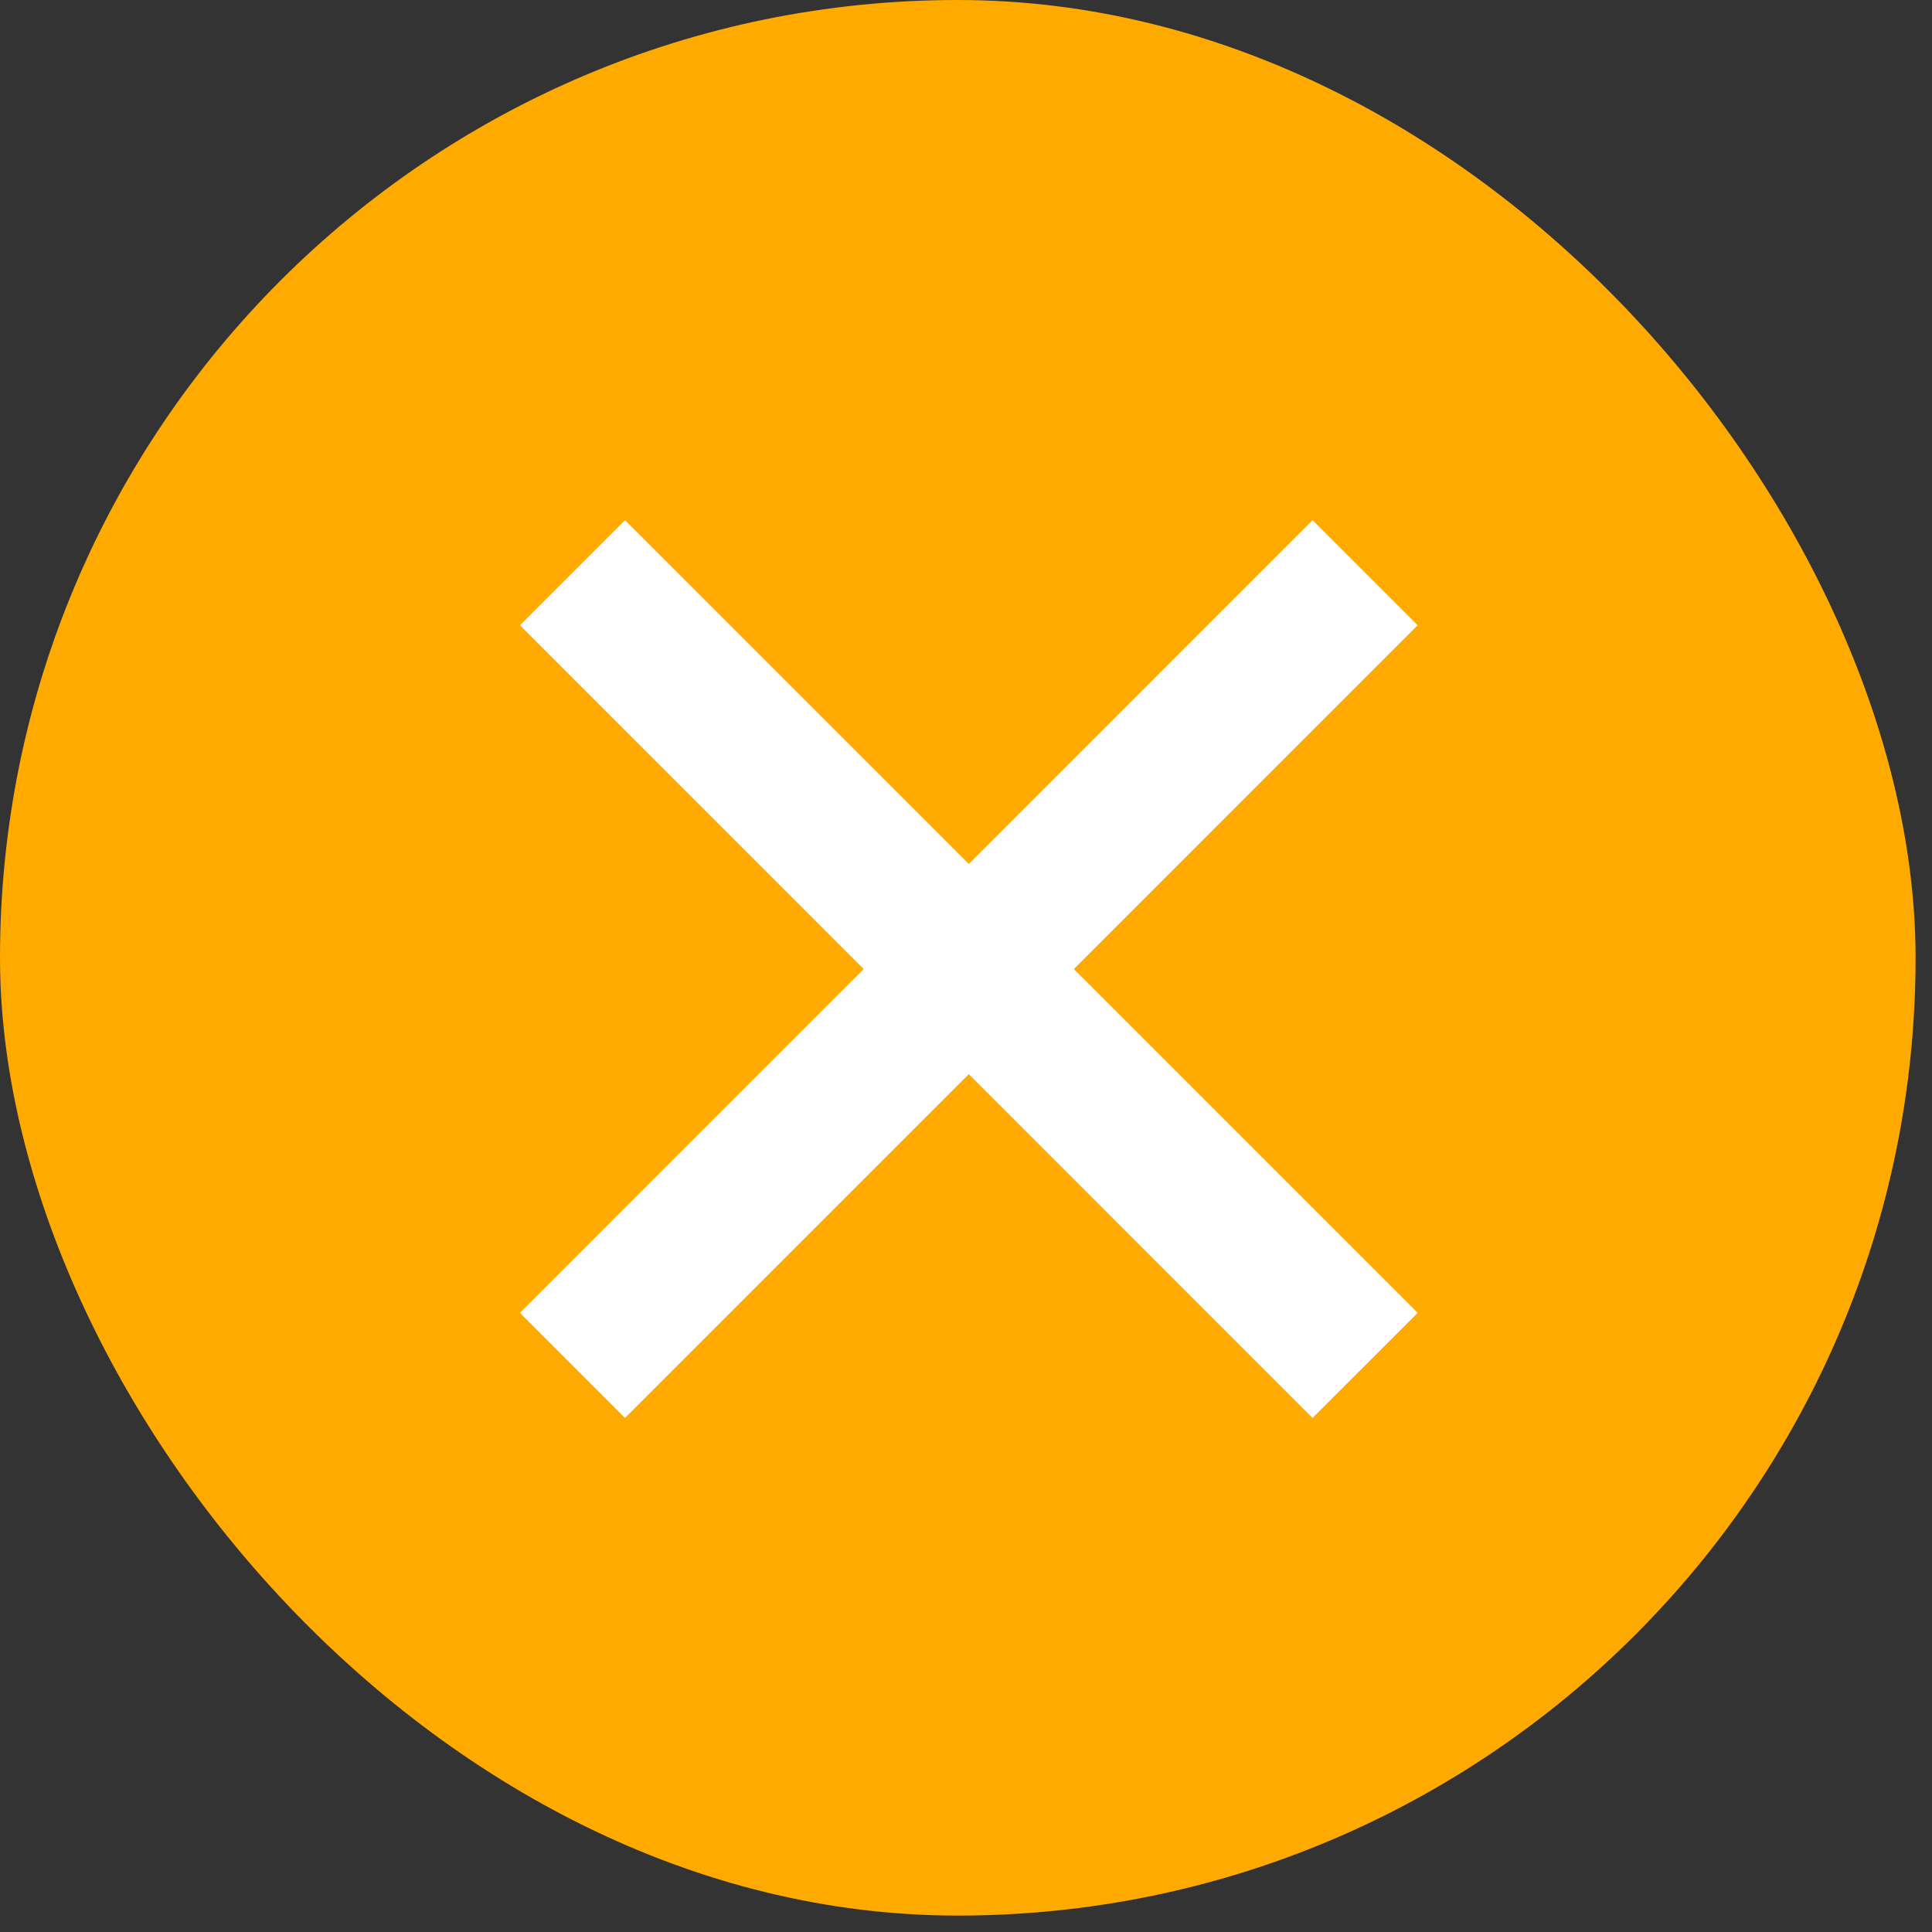
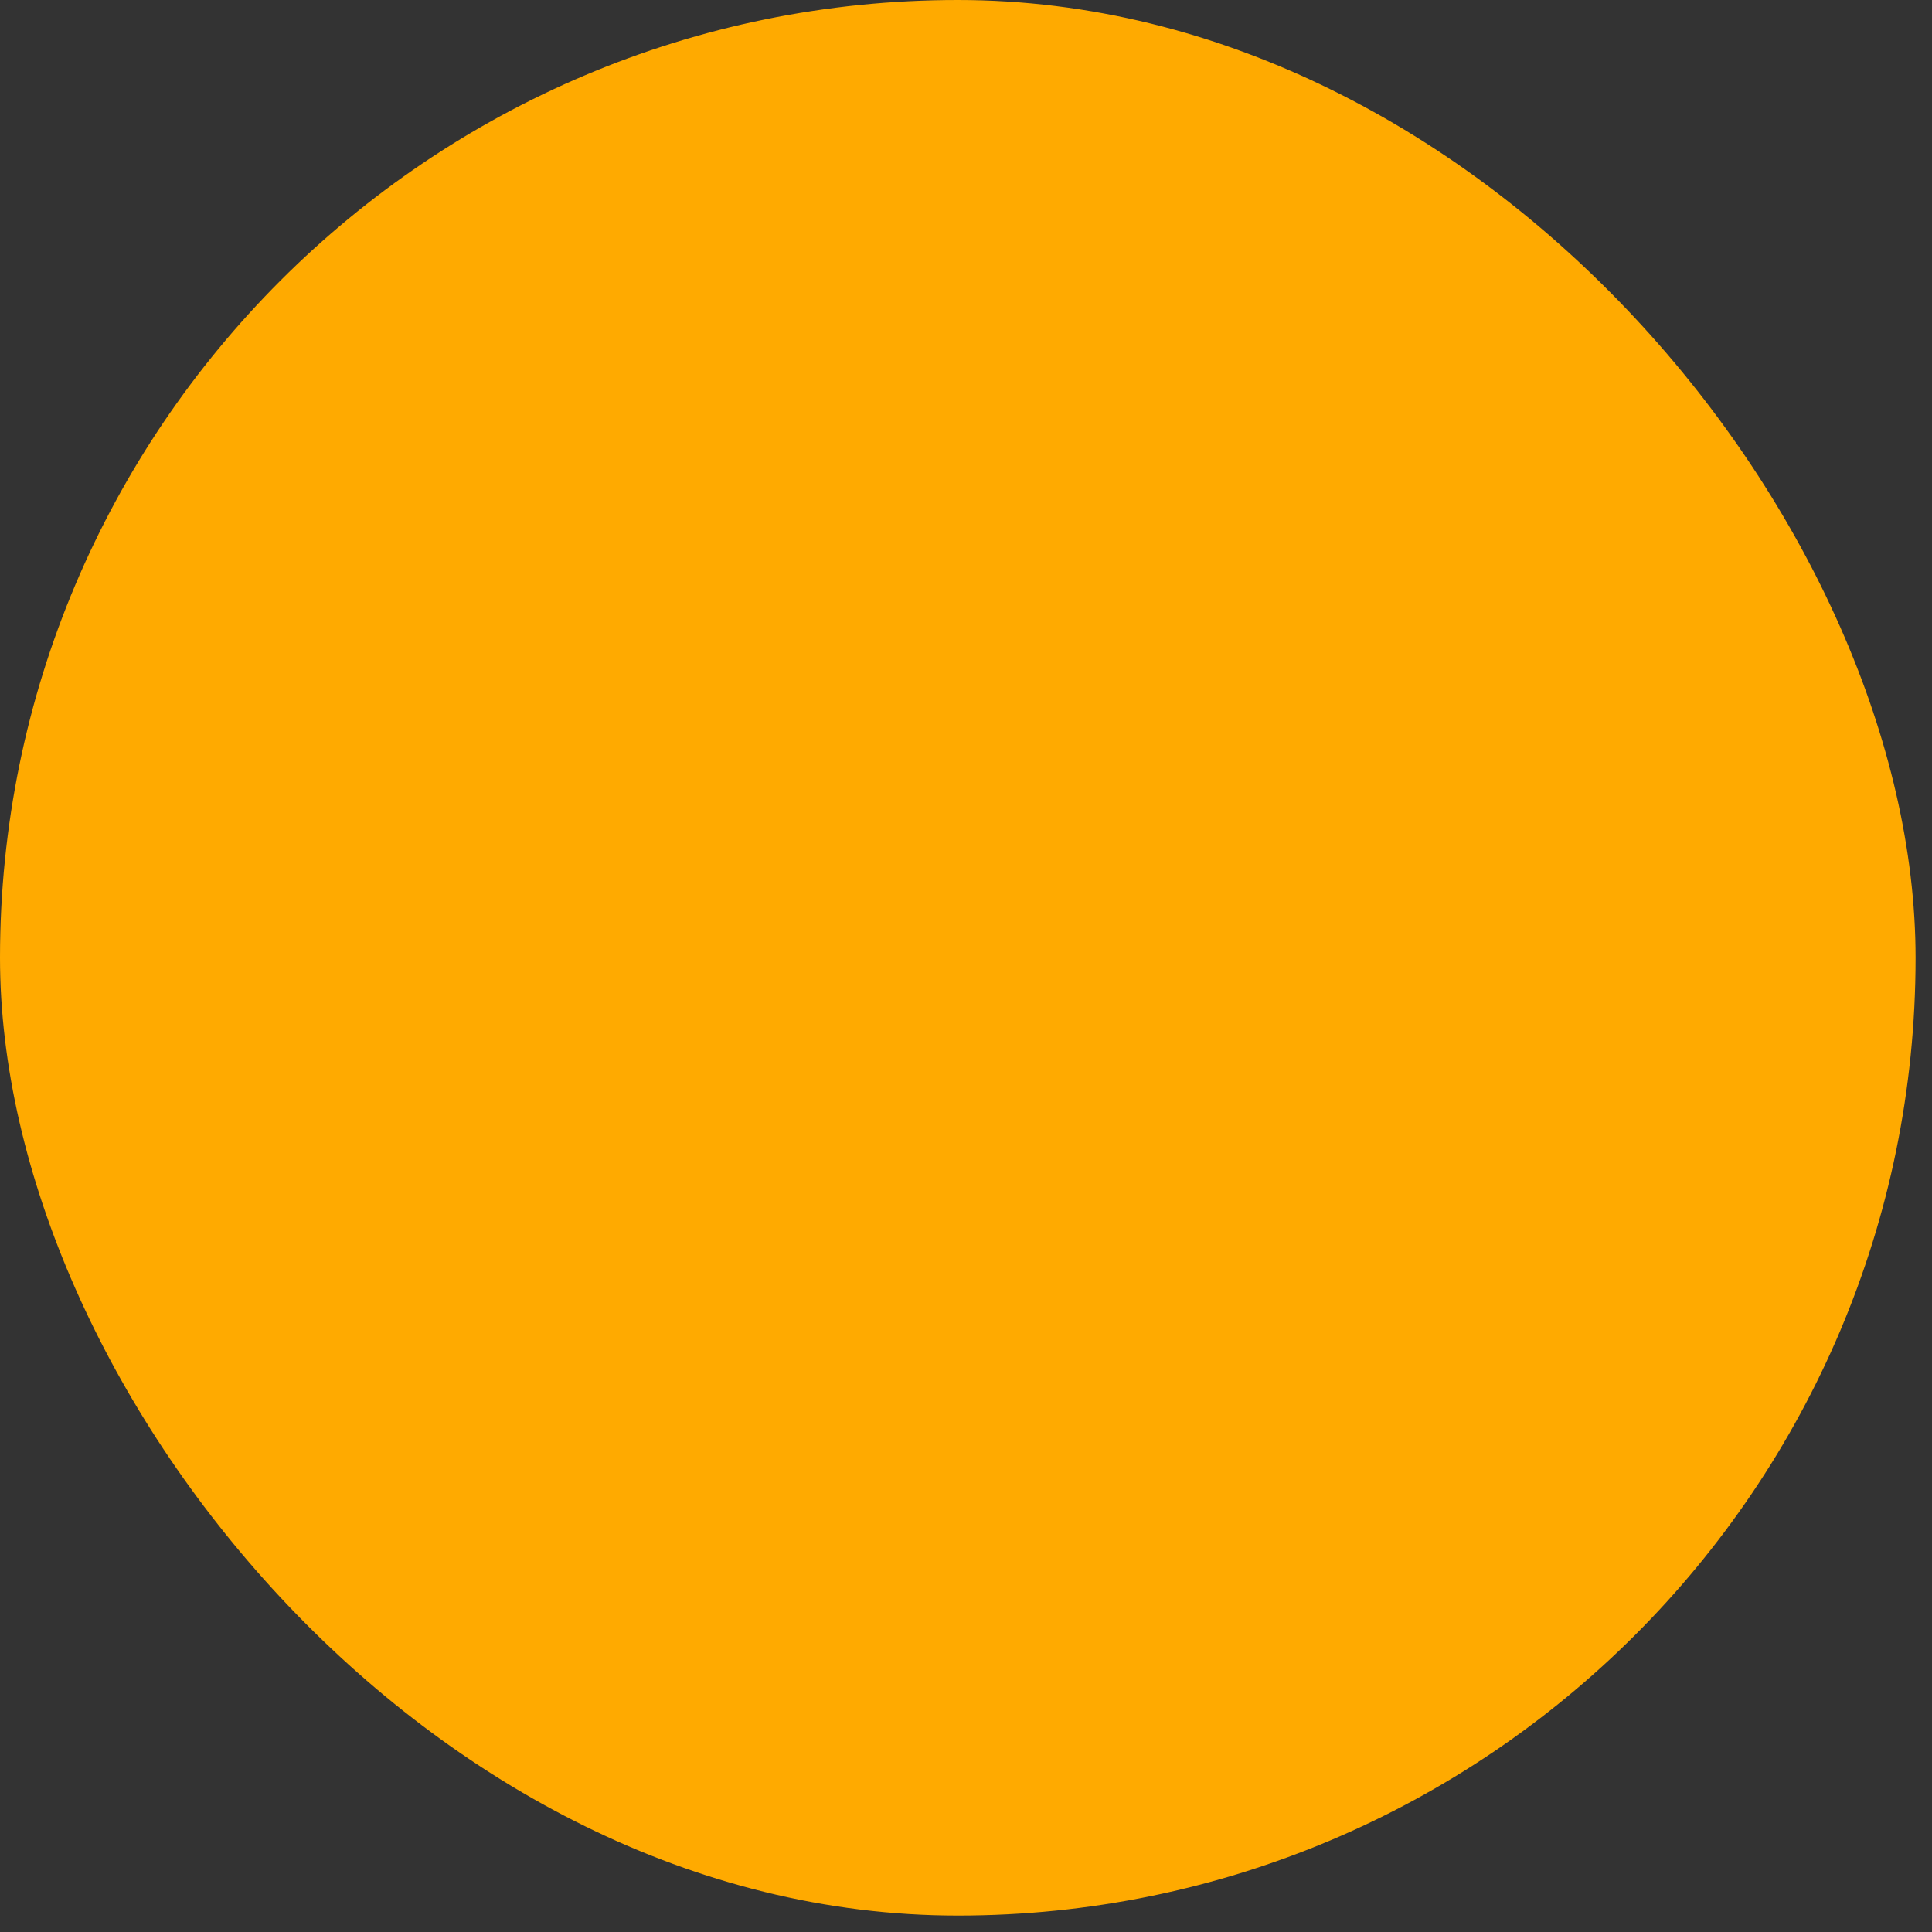
<svg xmlns="http://www.w3.org/2000/svg" width="26" height="26" viewBox="0 0 26 26" fill="none">
  <rect x="0" y="0" width="26" height="26" fill="#333333" stroke="none" />
  <rect width="25.779" height="25.779" rx="12.89" fill="#FFAA00" />
-   <path d="M7.704 18.375L18.371 7.707" stroke="white" stroke-width="2" />
-   <path d="M18.371 18.375L7.704 7.707" stroke="white" stroke-width="2" />
</svg>